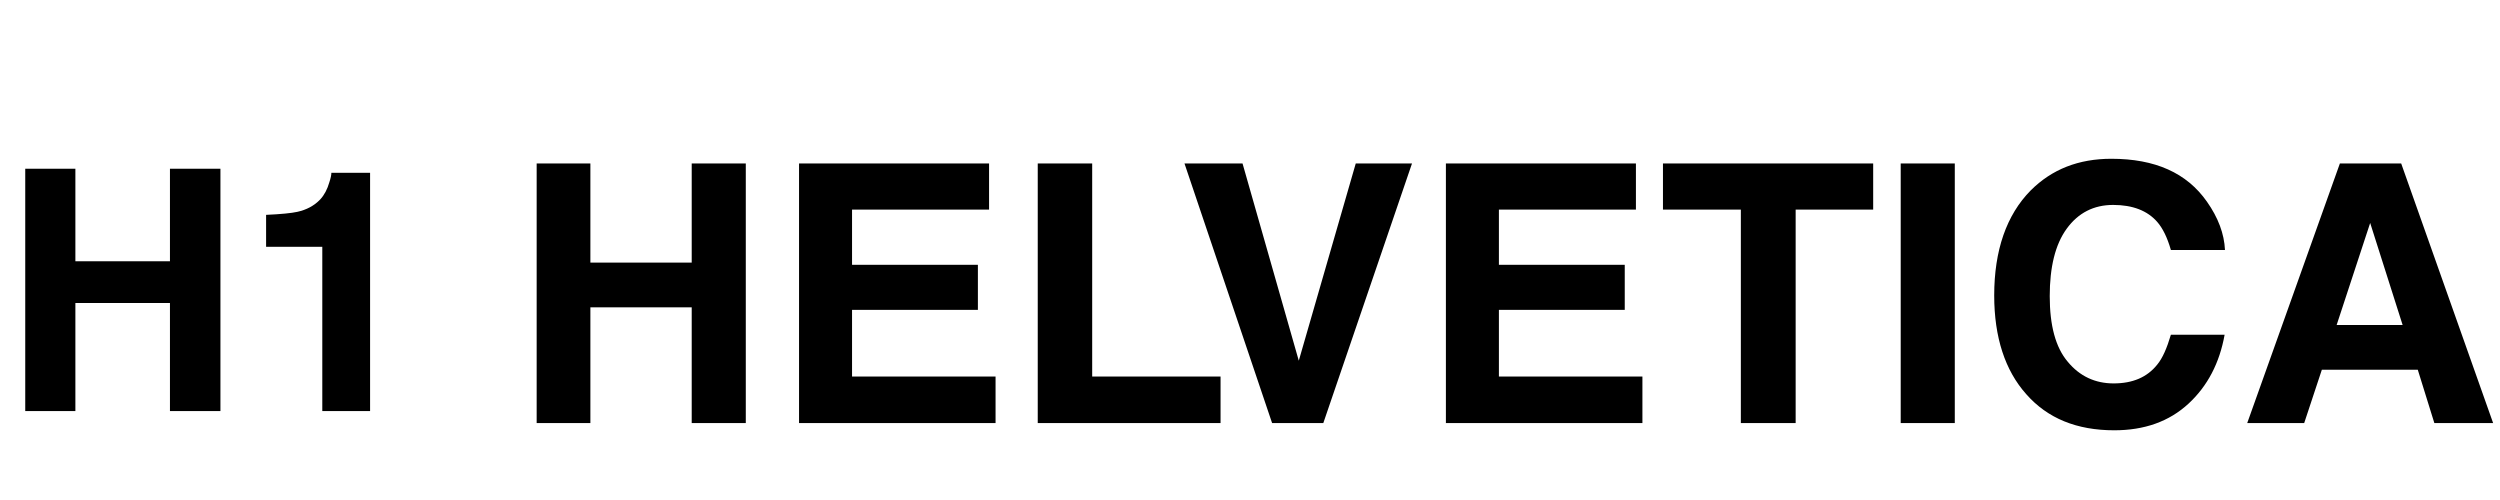
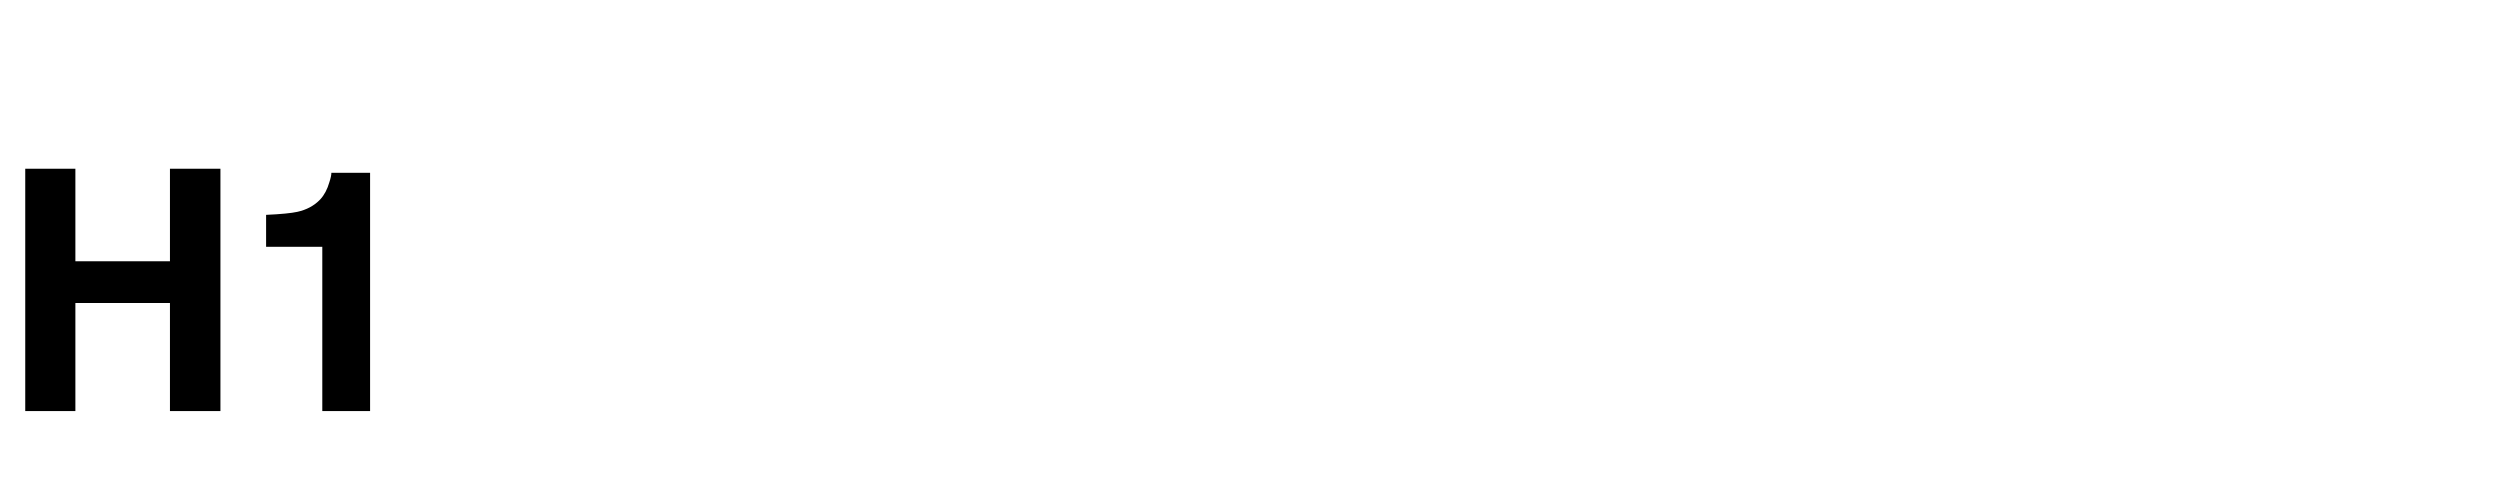
<svg xmlns="http://www.w3.org/2000/svg" width="520" height="104" viewBox="0 0 520 104" fill="none">
  <path d="M15.68 35.1V54.35H35.35V35.1H45.85V85.5H35.35V63.03H15.68V85.5H5.25V35.1H15.68ZM55.348 44.69C58.428 44.55 60.598 44.34 61.858 44.06C63.748 43.64 65.358 42.8 66.618 41.47C67.458 40.56 68.088 39.37 68.508 37.9C68.788 37.06 68.928 36.36 68.928 35.94H76.978V85.5H67.038V51.34H55.348V44.69Z" fill="black" />
-   <path d="M122.8 34V54.625H143.875V34H155.125V88H143.875V63.925H122.8V88H111.625V34H122.8ZM177.226 55.075H203.401V64.45H177.226V78.325H207.076V88H166.201V34H205.726V43.6H177.226V55.075ZM227.175 78.325H253.875V88H215.85V34H227.175V78.325ZM275.247 88H264.597L246.372 34H258.447L270.147 75.025L281.997 34H293.697L275.247 88ZM311.772 55.075H337.947V64.45H311.772V78.325H341.622V88H300.747V34H340.272V43.6H311.772V55.075ZM373.496 43.6V88H362.096V43.6H345.896V34H389.621V43.6H373.496ZM395.346 34H406.596V88H395.346V34ZM422.37 39.625C426.795 35.2 432.345 33.025 439.17 33.025C448.245 33.025 454.845 35.95 459.045 41.95C461.37 45.25 462.645 48.625 462.795 52H451.545C450.795 49.375 449.82 47.425 448.695 46.15C446.67 43.825 443.595 42.625 439.545 42.625C435.495 42.625 432.27 44.275 429.87 47.575C427.47 50.875 426.345 55.6 426.345 61.6C426.345 67.675 427.545 72.25 430.095 75.25C432.57 78.25 435.795 79.75 439.62 79.75C443.595 79.75 446.595 78.475 448.695 75.85C449.82 74.5 450.72 72.4 451.545 69.625H462.72C461.67 75.475 459.195 80.275 455.22 83.95C451.17 87.7 445.995 89.5 439.77 89.5C431.97 89.5 425.895 87.025 421.47 82C417.045 77.05 414.795 70.15 414.795 61.45C414.795 52.075 417.345 44.725 422.37 39.625ZM518.571 88H506.346L502.896 76.9H482.946L479.271 88H467.421L486.696 34H499.446L518.571 88ZM492.996 46.375L486.021 67.6H499.746L492.996 46.375Z" fill="black" />
</svg>